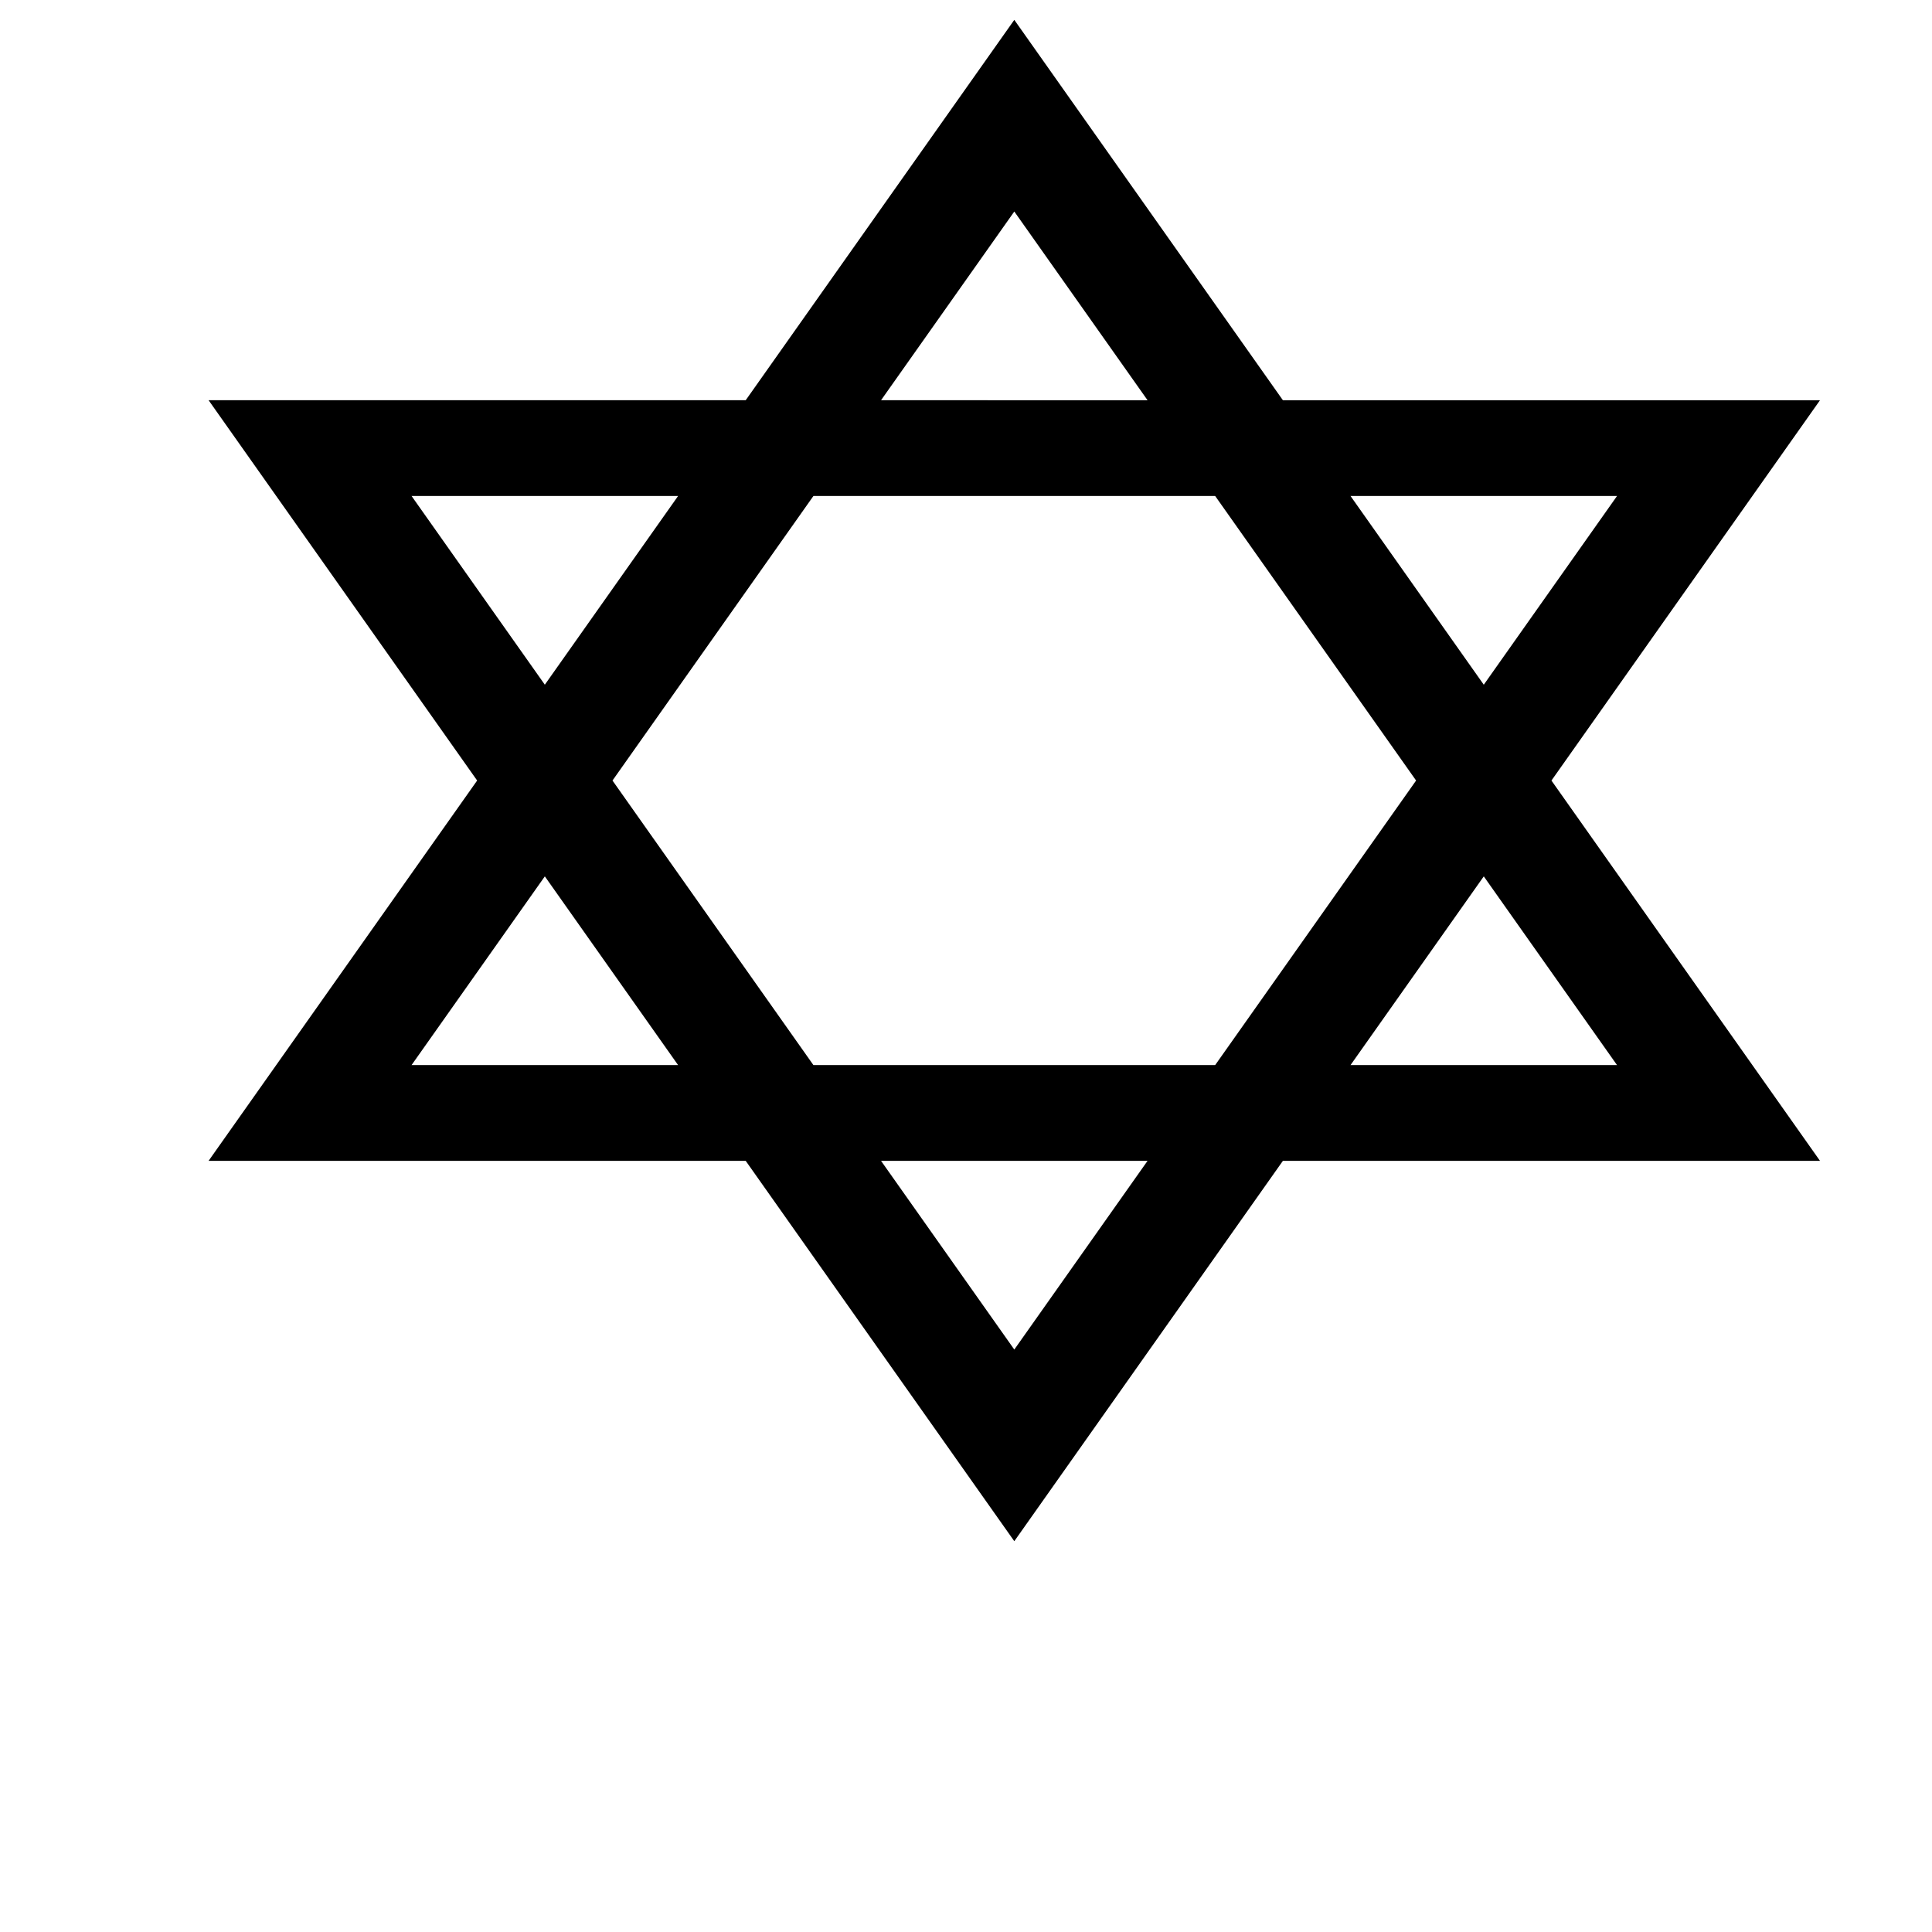
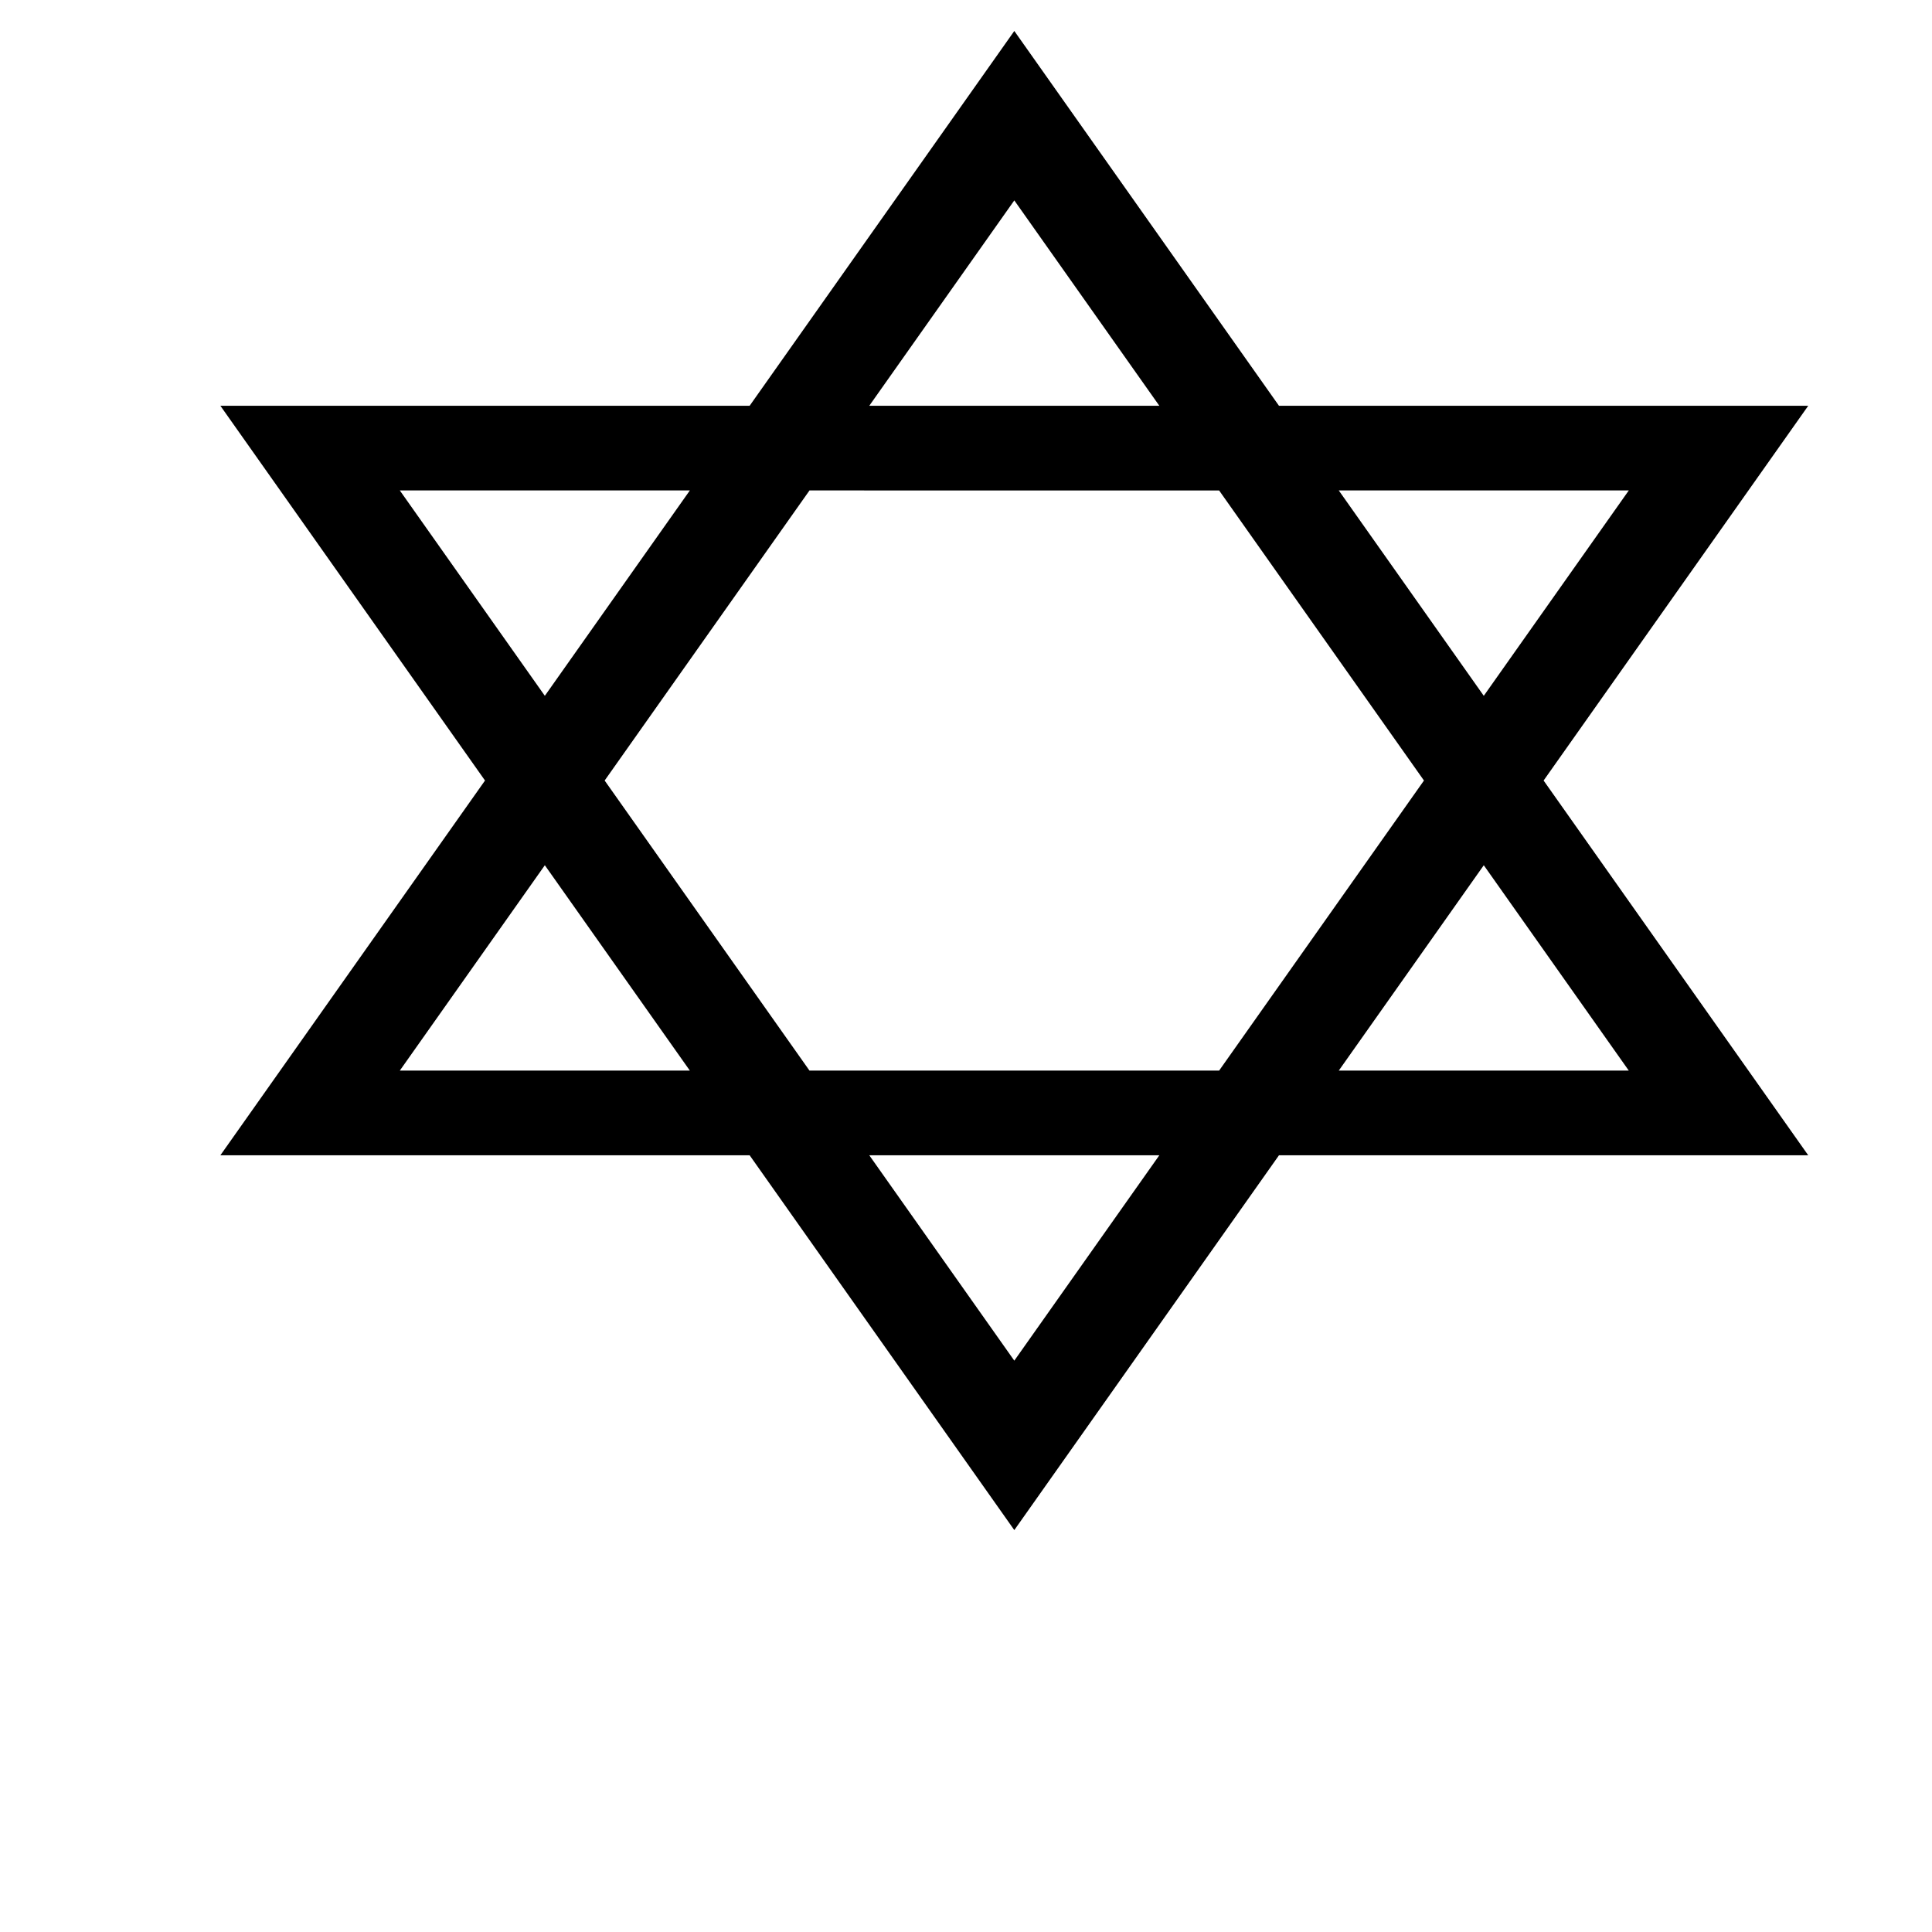
<svg xmlns="http://www.w3.org/2000/svg" width="500" height="500">
  <title>star of david</title>
  <g>
    <title>chai</title>
  </g>
  <g>
    <title>Layer 1</title>
    <g id="svg_1">
      <path fill="#000000" d="m194.007,298.988l-136.976,0l68.488,-96.989l-68.487,-96.989l136.975,0.001l68.495,-96.997l68.493,96.997l136.974,0.001l-68.487,96.989l68.487,96.989l-136.975,0l-68.493,96.997l-68.494,-96.999l-0,0zm68.494,53.148l37.531,-53.148l-75.062,0l37.531,53.148zm159.029,-75.063l-37.528,-53.147l-37.53,53.147l75.058,0zm-106.024,0l53.013,-75.073l-53.014,-75.073l-106.007,-0.001l-53.014,75.073l53.012,75.073l106.01,0.001zm-136.972,-0.001l-37.531,-53.148l-37.533,53.148l75.064,0zm205.469,-96.996l37.528,-53.149l-75.058,-0.001l37.53,53.15zm-242.999,-0.001l37.532,-53.15l-75.064,0l37.532,53.15zm159.03,-75.064l-37.531,-53.149l-37.532,53.148l75.063,0.001z" id="svg_2" />
-       <path fill="#000000" d="m262.502,10.889l67.475,95.555l134.95,0.002l-67.475,95.555l67.475,95.554l-134.952,0l-67.474,95.555l-67.476,-95.556l-134.952,0l67.476,-95.554l-67.475,-95.555l134.951,0.001l67.477,-95.555m40.572,95.556l-40.573,-57.458l-40.574,57.457l81.148,0.001m13.448,172.061l0.006,0l-0.003,-0.002l54.024,-76.504l0.002,-0.004l-0.002,0.002l-54.026,-76.506l-108.048,-0.001l0.002,0.002l-54.025,76.505l54.024,76.507l108.046,0.001m-175.52,-95.555l40.573,-57.458l-81.148,0l40.574,57.458m242.999,0.001l40.571,-57.458l-81.144,-0.001l40.572,57.458m-283.575,95.554l81.149,0l-40.572,-57.458l-40.577,57.458m243.003,0.001l81.144,0l-40.571,-57.457l-40.572,57.457m-80.928,76.505l40.573,-57.458l-81.147,0l40.573,57.458m0.001,-349.873l-3.053,4.322l-66.462,94.117l-132.914,-0.001l-6.086,0l3.033,4.296l66.466,94.126l-66.467,94.126l-3.033,4.296l6.086,0l132.915,0l66.461,94.118l3.053,4.322l3.053,-4.322l66.46,-94.116l132.914,0l6.086,0l-3.033,-4.296l-66.466,-94.125l66.466,-94.126l3.032,-4.296l-6.085,0l-132.913,0l-66.46,-94.119l-3.053,-4.322l0,0zm-34.49,98.44l34.49,-48.839l34.487,48.84l-68.977,-0.001l0,0zm-121.499,24.781l68.978,0l-34.489,48.84l-34.489,-48.84l0,0zm52,73.64l52.001,-73.64l103.972,0l52.001,73.641l-52.001,73.641l-103.975,-0.002l-51.998,-73.64l0,0zm225.489,-24.798l-34.487,-48.84l68.973,0l-34.486,48.84l0,0zm-277.49,98.438l34.491,-48.84l34.487,48.84l-68.978,0l0,0zm243.003,0.002l34.487,-48.84l34.484,48.84l-68.971,0l0,0zm-121.503,24.78l68.976,0l-34.487,48.84l-34.489,-48.84l0,0z" id="svg_3" />
    </g>
  </g>
</svg>